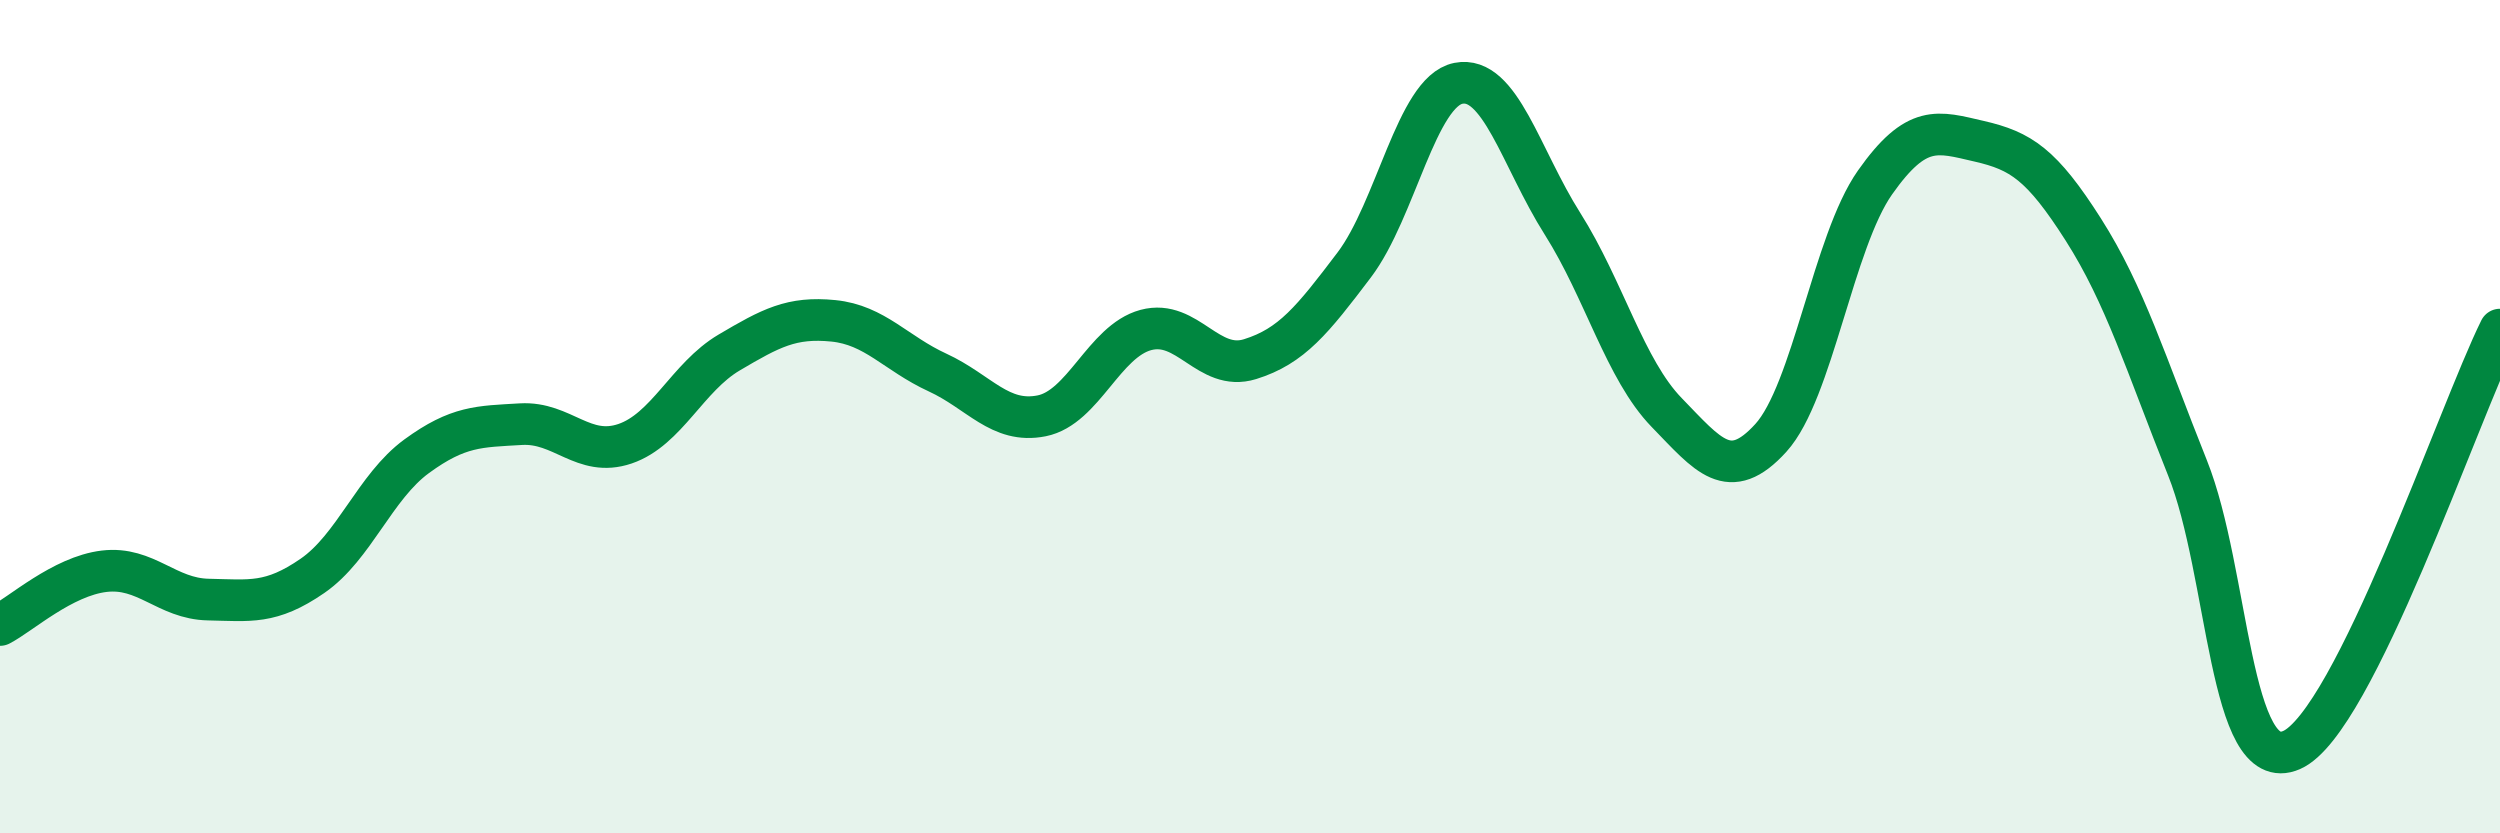
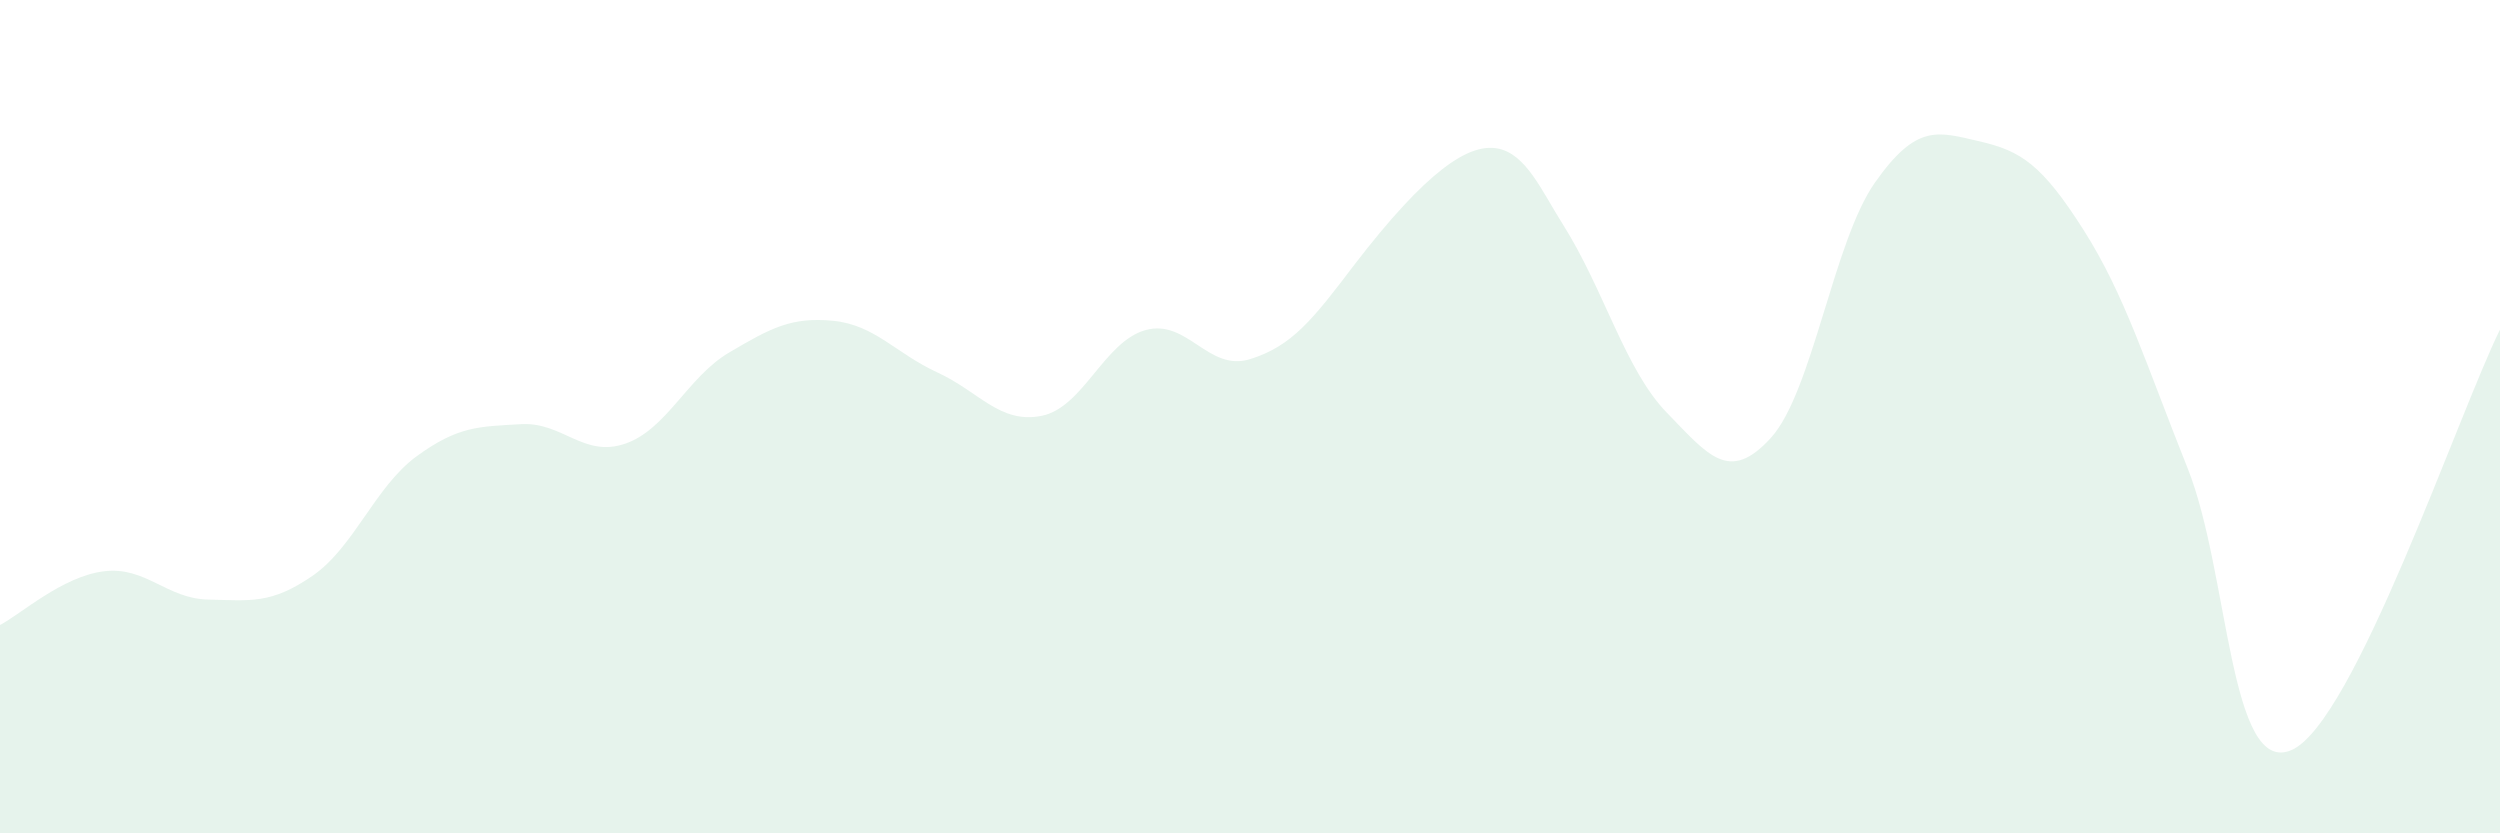
<svg xmlns="http://www.w3.org/2000/svg" width="60" height="20" viewBox="0 0 60 20">
-   <path d="M 0,15 C 0.5,14.74 1.5,13.83 2.5,13.71 C 3.5,13.59 4,14.37 5,14.39 C 6,14.41 6.5,14.51 7.5,13.82 C 8.5,13.13 9,11.68 10,10.95 C 11,10.22 11.5,10.24 12.5,10.18 C 13.5,10.12 14,10.99 15,10.65 C 16,10.31 16.5,9.05 17.5,8.46 C 18.5,7.87 19,7.6 20,7.7 C 21,7.8 21.5,8.48 22.5,8.94 C 23.5,9.4 24,10.18 25,9.98 C 26,9.78 26.5,8.19 27.5,7.92 C 28.5,7.65 29,8.93 30,8.62 C 31,8.31 31.5,7.68 32.5,6.36 C 33.5,5.04 34,2.2 35,2 C 36,1.8 36.5,3.79 37.5,5.37 C 38.5,6.95 39,8.87 40,9.9 C 41,10.93 41.5,11.61 42.5,10.51 C 43.5,9.41 44,5.8 45,4.38 C 46,2.96 46.5,3.16 47.5,3.39 C 48.5,3.62 49,3.94 50,5.51 C 51,7.08 51.5,8.73 52.5,11.23 C 53.5,13.73 53.5,18.66 55,18 C 56.5,17.34 59,9.93 60,7.91L60 20L0 20Z" fill="#008740" opacity="0.1" stroke-linecap="round" stroke-linejoin="round" />
-   <path d="M 0,15 C 0.5,14.74 1.5,13.83 2.5,13.71 C 3.5,13.59 4,14.37 5,14.39 C 6,14.41 6.5,14.51 7.5,13.82 C 8.5,13.13 9,11.68 10,10.95 C 11,10.22 11.5,10.24 12.5,10.18 C 13.5,10.12 14,10.99 15,10.65 C 16,10.31 16.5,9.05 17.5,8.46 C 18.5,7.87 19,7.6 20,7.7 C 21,7.8 21.5,8.48 22.5,8.94 C 23.5,9.4 24,10.18 25,9.98 C 26,9.78 26.5,8.19 27.5,7.92 C 28.5,7.65 29,8.93 30,8.62 C 31,8.31 31.5,7.68 32.5,6.36 C 33.5,5.04 34,2.2 35,2 C 36,1.8 36.5,3.79 37.5,5.37 C 38.5,6.95 39,8.87 40,9.9 C 41,10.93 41.5,11.61 42.5,10.51 C 43.5,9.41 44,5.8 45,4.38 C 46,2.96 46.5,3.16 47.5,3.39 C 48.5,3.62 49,3.94 50,5.51 C 51,7.08 51.5,8.73 52.5,11.23 C 53.5,13.73 53.5,18.66 55,18 C 56.5,17.34 59,9.93 60,7.91" stroke="#008740" stroke-width="1" fill="none" stroke-linecap="round" stroke-linejoin="round" />
+   <path d="M 0,15 C 0.5,14.74 1.5,13.83 2.5,13.71 C 3.5,13.59 4,14.37 5,14.39 C 6,14.41 6.5,14.51 7.5,13.82 C 8.5,13.13 9,11.68 10,10.95 C 11,10.22 11.5,10.24 12.5,10.18 C 13.5,10.12 14,10.99 15,10.65 C 16,10.31 16.5,9.05 17.5,8.46 C 18.5,7.87 19,7.6 20,7.7 C 21,7.8 21.5,8.48 22.5,8.94 C 23.5,9.4 24,10.18 25,9.98 C 26,9.78 26.5,8.19 27.5,7.92 C 28.5,7.65 29,8.93 30,8.62 C 31,8.31 31.5,7.68 32.5,6.36 C 36,1.8 36.5,3.79 37.5,5.37 C 38.5,6.95 39,8.87 40,9.9 C 41,10.93 41.5,11.61 42.5,10.51 C 43.5,9.41 44,5.8 45,4.38 C 46,2.96 46.5,3.16 47.5,3.39 C 48.5,3.62 49,3.94 50,5.51 C 51,7.08 51.5,8.73 52.5,11.23 C 53.5,13.73 53.5,18.66 55,18 C 56.5,17.34 59,9.93 60,7.91L60 20L0 20Z" fill="#008740" opacity="0.1" stroke-linecap="round" stroke-linejoin="round" />
</svg>